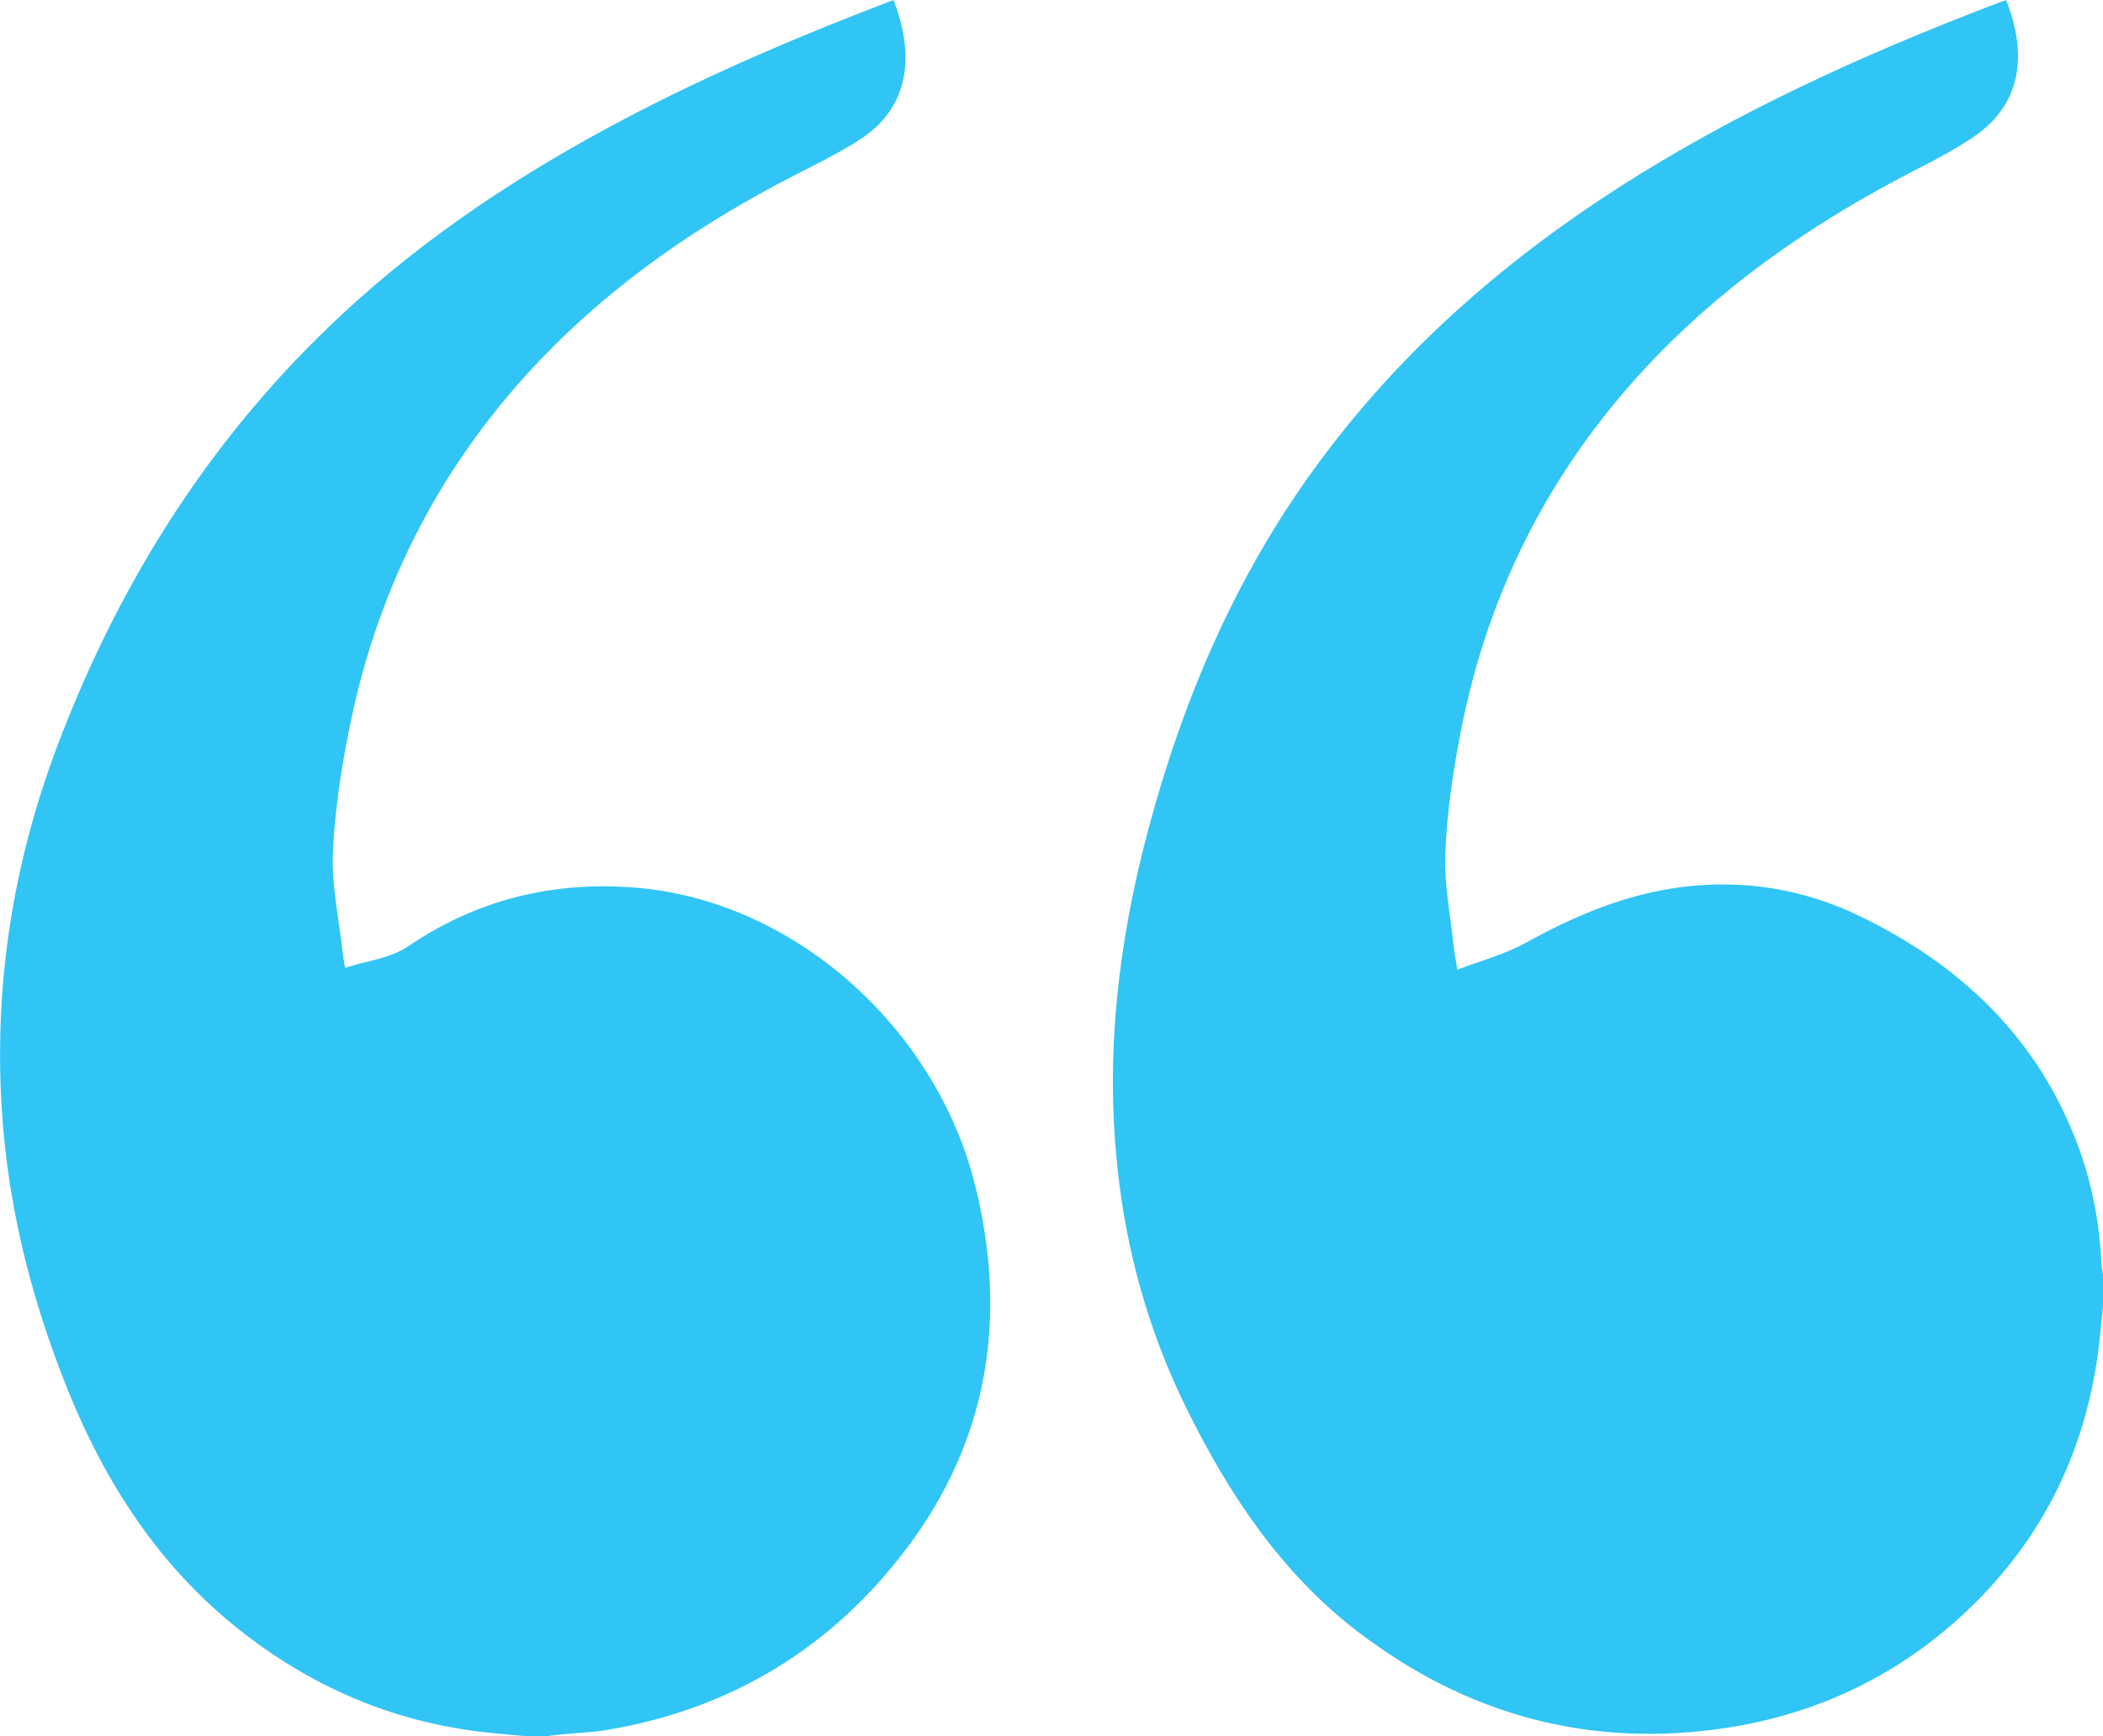
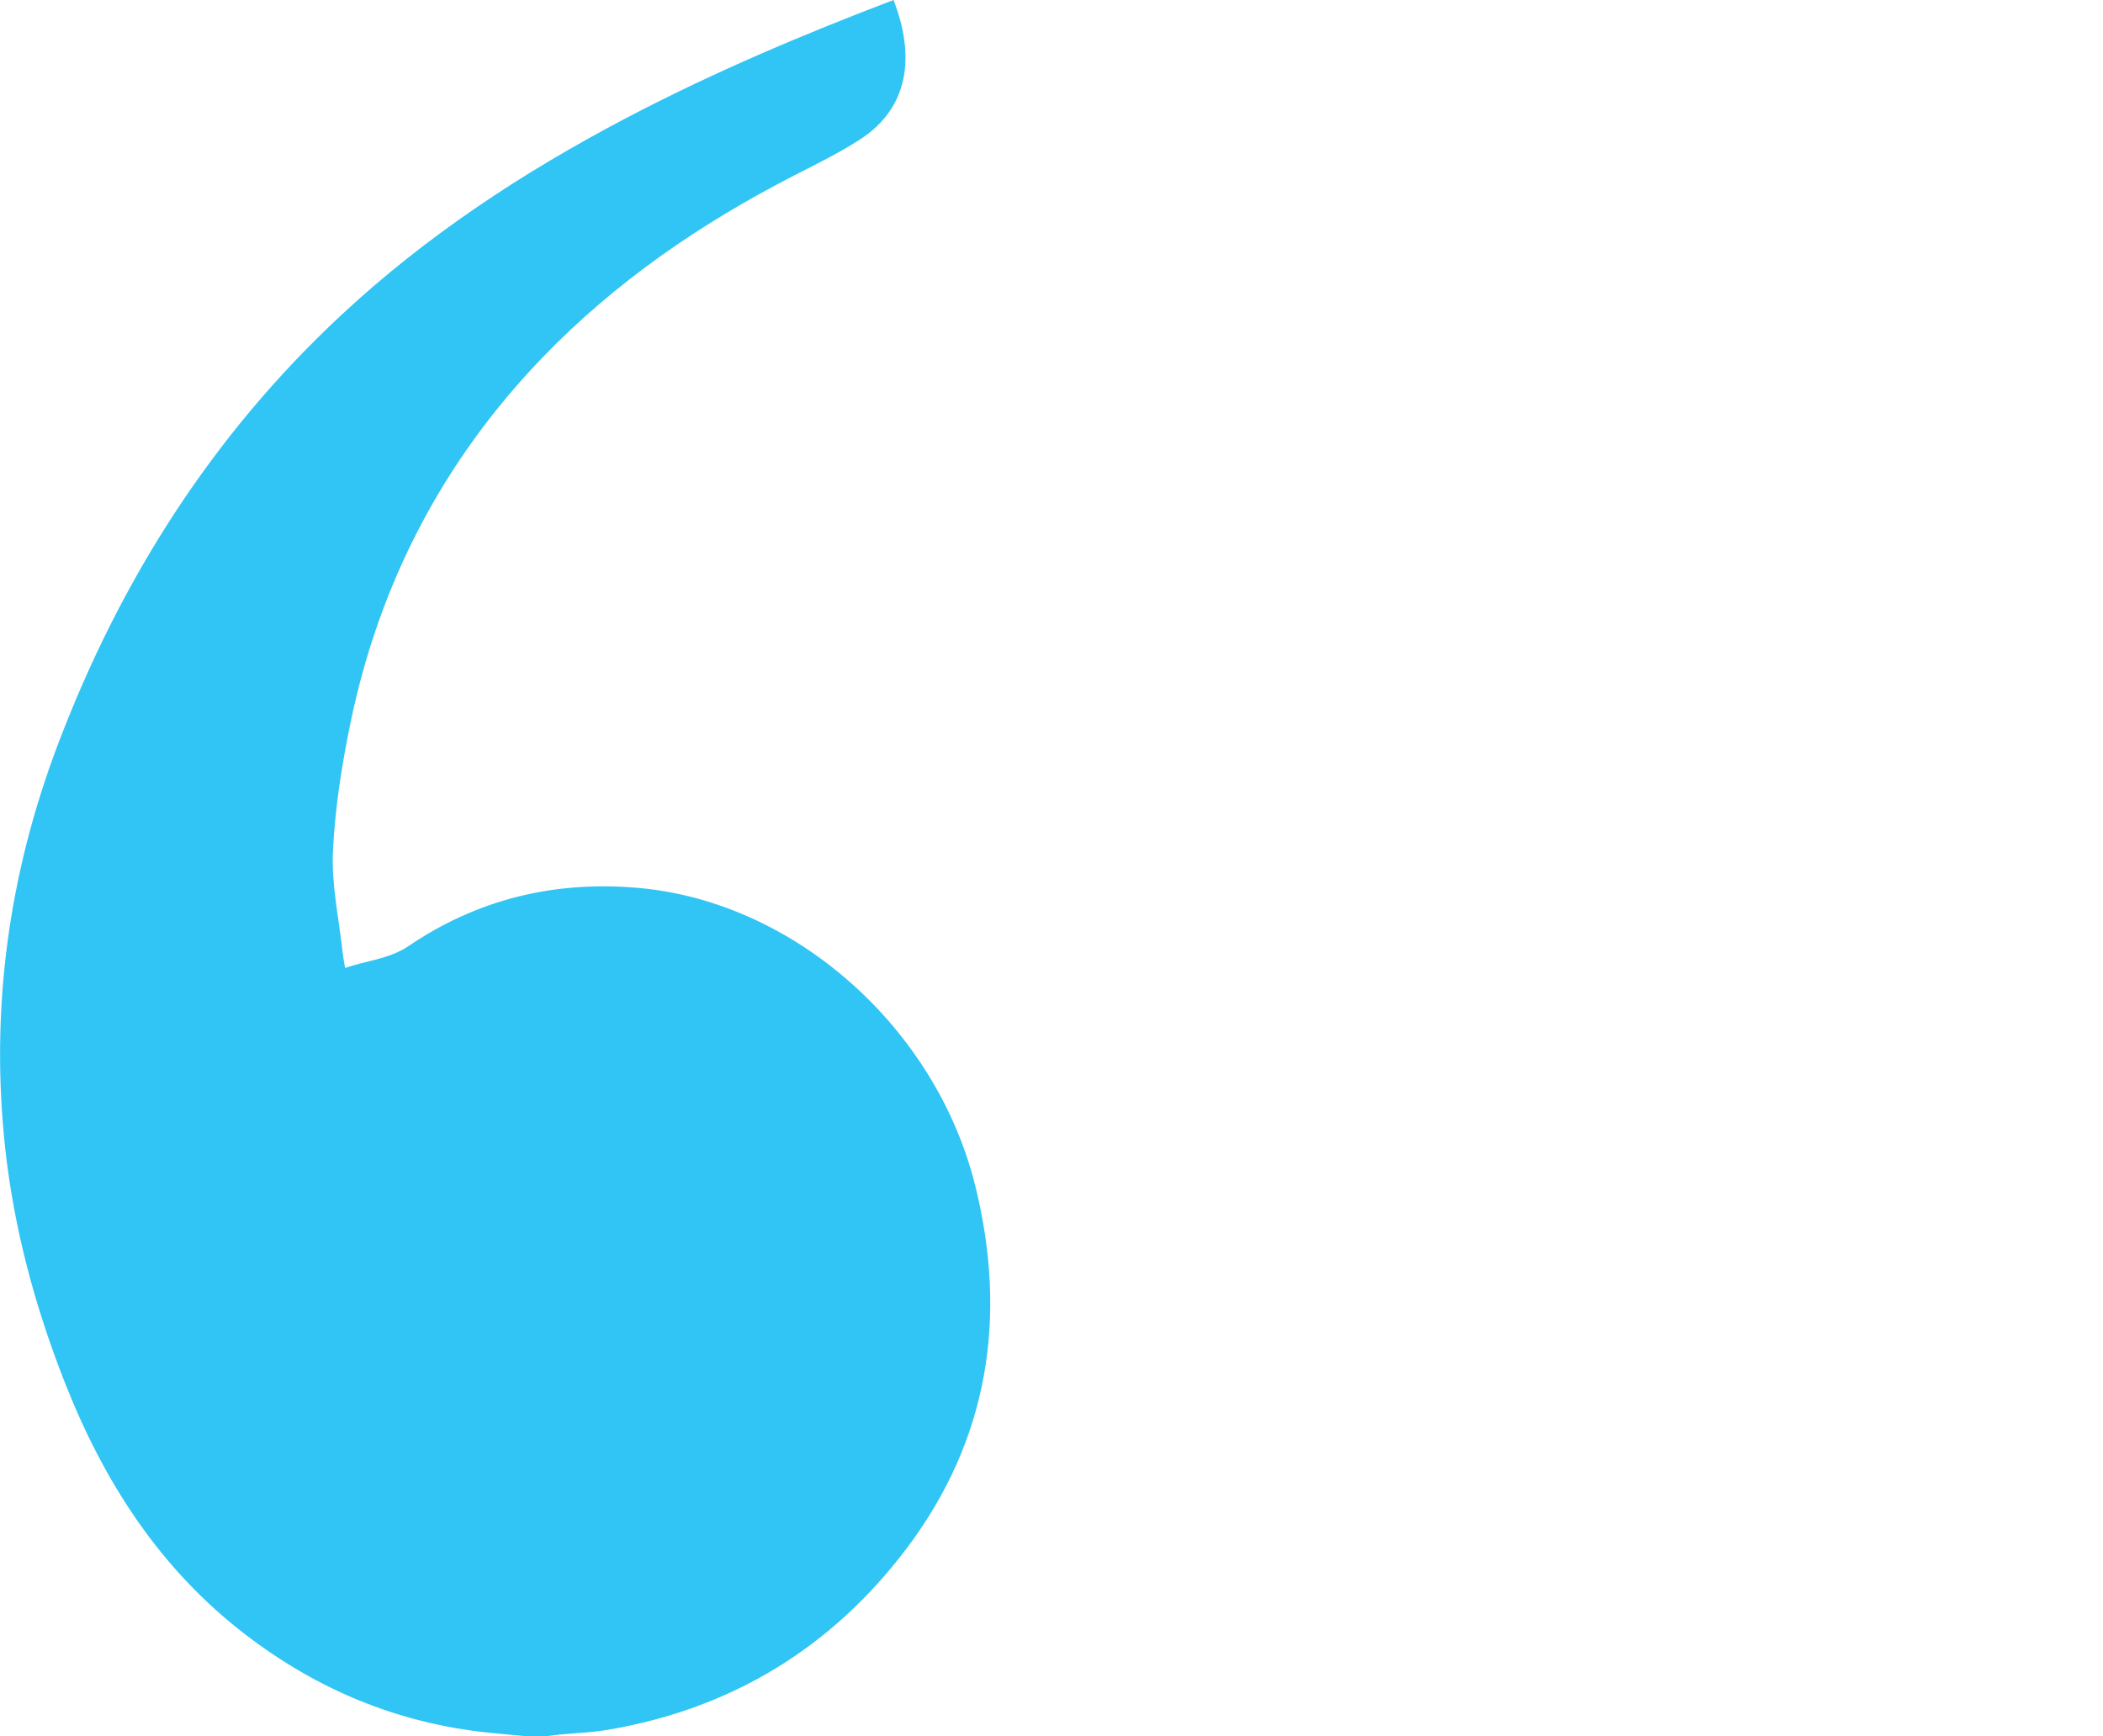
<svg xmlns="http://www.w3.org/2000/svg" id="Слой_1" x="0px" y="0px" viewBox="0 0 115.66 95.51" style="enable-background:new 0 0 115.66 95.51;" xml:space="preserve">
  <style type="text/css"> .st0{fill:#30C5F4;} </style>
  <g>
    <g>
      <path class="st0" d="M29.03,95.51c-0.73-0.07-1.47-0.13-2.2-0.21c-4.96-0.52-9.38-2.36-13.33-5.39 c-4.73-3.63-7.81-8.44-9.96-13.93c-1.62-4.13-2.76-8.37-3.25-12.78c-0.84-7.67,0.18-15.12,2.92-22.32 c3.43-9.01,8.48-16.96,15.57-23.56c4.67-4.35,9.96-7.83,15.59-10.79C39.14,4.02,44.1,1.92,49.14,0c1.19,3.05,0.88,5.91-1.84,7.67 c-1.16,0.75-2.41,1.36-3.64,1.99c-5.12,2.63-9.81,5.84-13.82,10c-5.47,5.68-8.98,12.42-10.57,20.13c-0.48,2.33-0.85,4.7-0.96,7.07 c-0.08,1.82,0.33,3.66,0.53,5.5c0.03,0.27,0.08,0.54,0.14,0.88c1.2-0.41,2.44-0.49,3.5-1.21c3.78-2.56,7.97-3.58,12.52-3.2 c8.63,0.71,16.48,7.66,18.64,16.41c1.78,7.2,0.73,13.95-3.77,19.92c-4.12,5.46-9.61,8.82-16.4,9.98 c-0.85,0.15-1.73,0.18-2.59,0.26c-0.29,0.03-0.58,0.07-0.87,0.1C29.69,95.51,29.36,95.51,29.03,95.51z" />
-       <path class="st0" d="M115.66,71.85c-0.11,1.01-0.18,2.02-0.34,3.02c-0.88,5.78-3.53,10.61-7.93,14.45 c-3.54,3.08-7.68,4.97-12.3,5.7c-7.55,1.18-14.37-0.64-20.43-5.28c-4.22-3.24-7.08-7.56-9.4-12.26c-2.06-4.17-3.31-8.59-3.8-13.23 c-0.68-6.32,0.06-12.5,1.69-18.61c1.9-7.12,4.75-13.81,9.1-19.81C76.79,19.55,82.5,14.51,89,10.33c6.43-4.13,13.34-7.27,20.45-10 c0.29-0.11,0.58-0.22,0.88-0.33c1.18,2.98,0.87,5.73-1.79,7.53c-0.99,0.67-2.05,1.24-3.12,1.78c-5.27,2.7-10.12,5.97-14.26,10.23 c-5.63,5.8-9.24,12.67-10.8,20.6c-0.44,2.22-0.77,4.49-0.87,6.75c-0.08,1.71,0.28,3.45,0.46,5.17c0.04,0.38,0.12,0.76,0.2,1.28 c1.29-0.5,2.61-0.84,3.76-1.48c2.71-1.5,5.51-2.68,8.6-3.07c3.43-0.43,6.72,0.12,9.81,1.62c5.54,2.69,9.75,6.69,11.95,12.57 c0.78,2.09,1.2,4.26,1.3,6.49c0.01,0.24,0.06,0.47,0.1,0.7C115.66,70.74,115.66,71.29,115.66,71.85z" />
    </g>
  </g>
</svg>